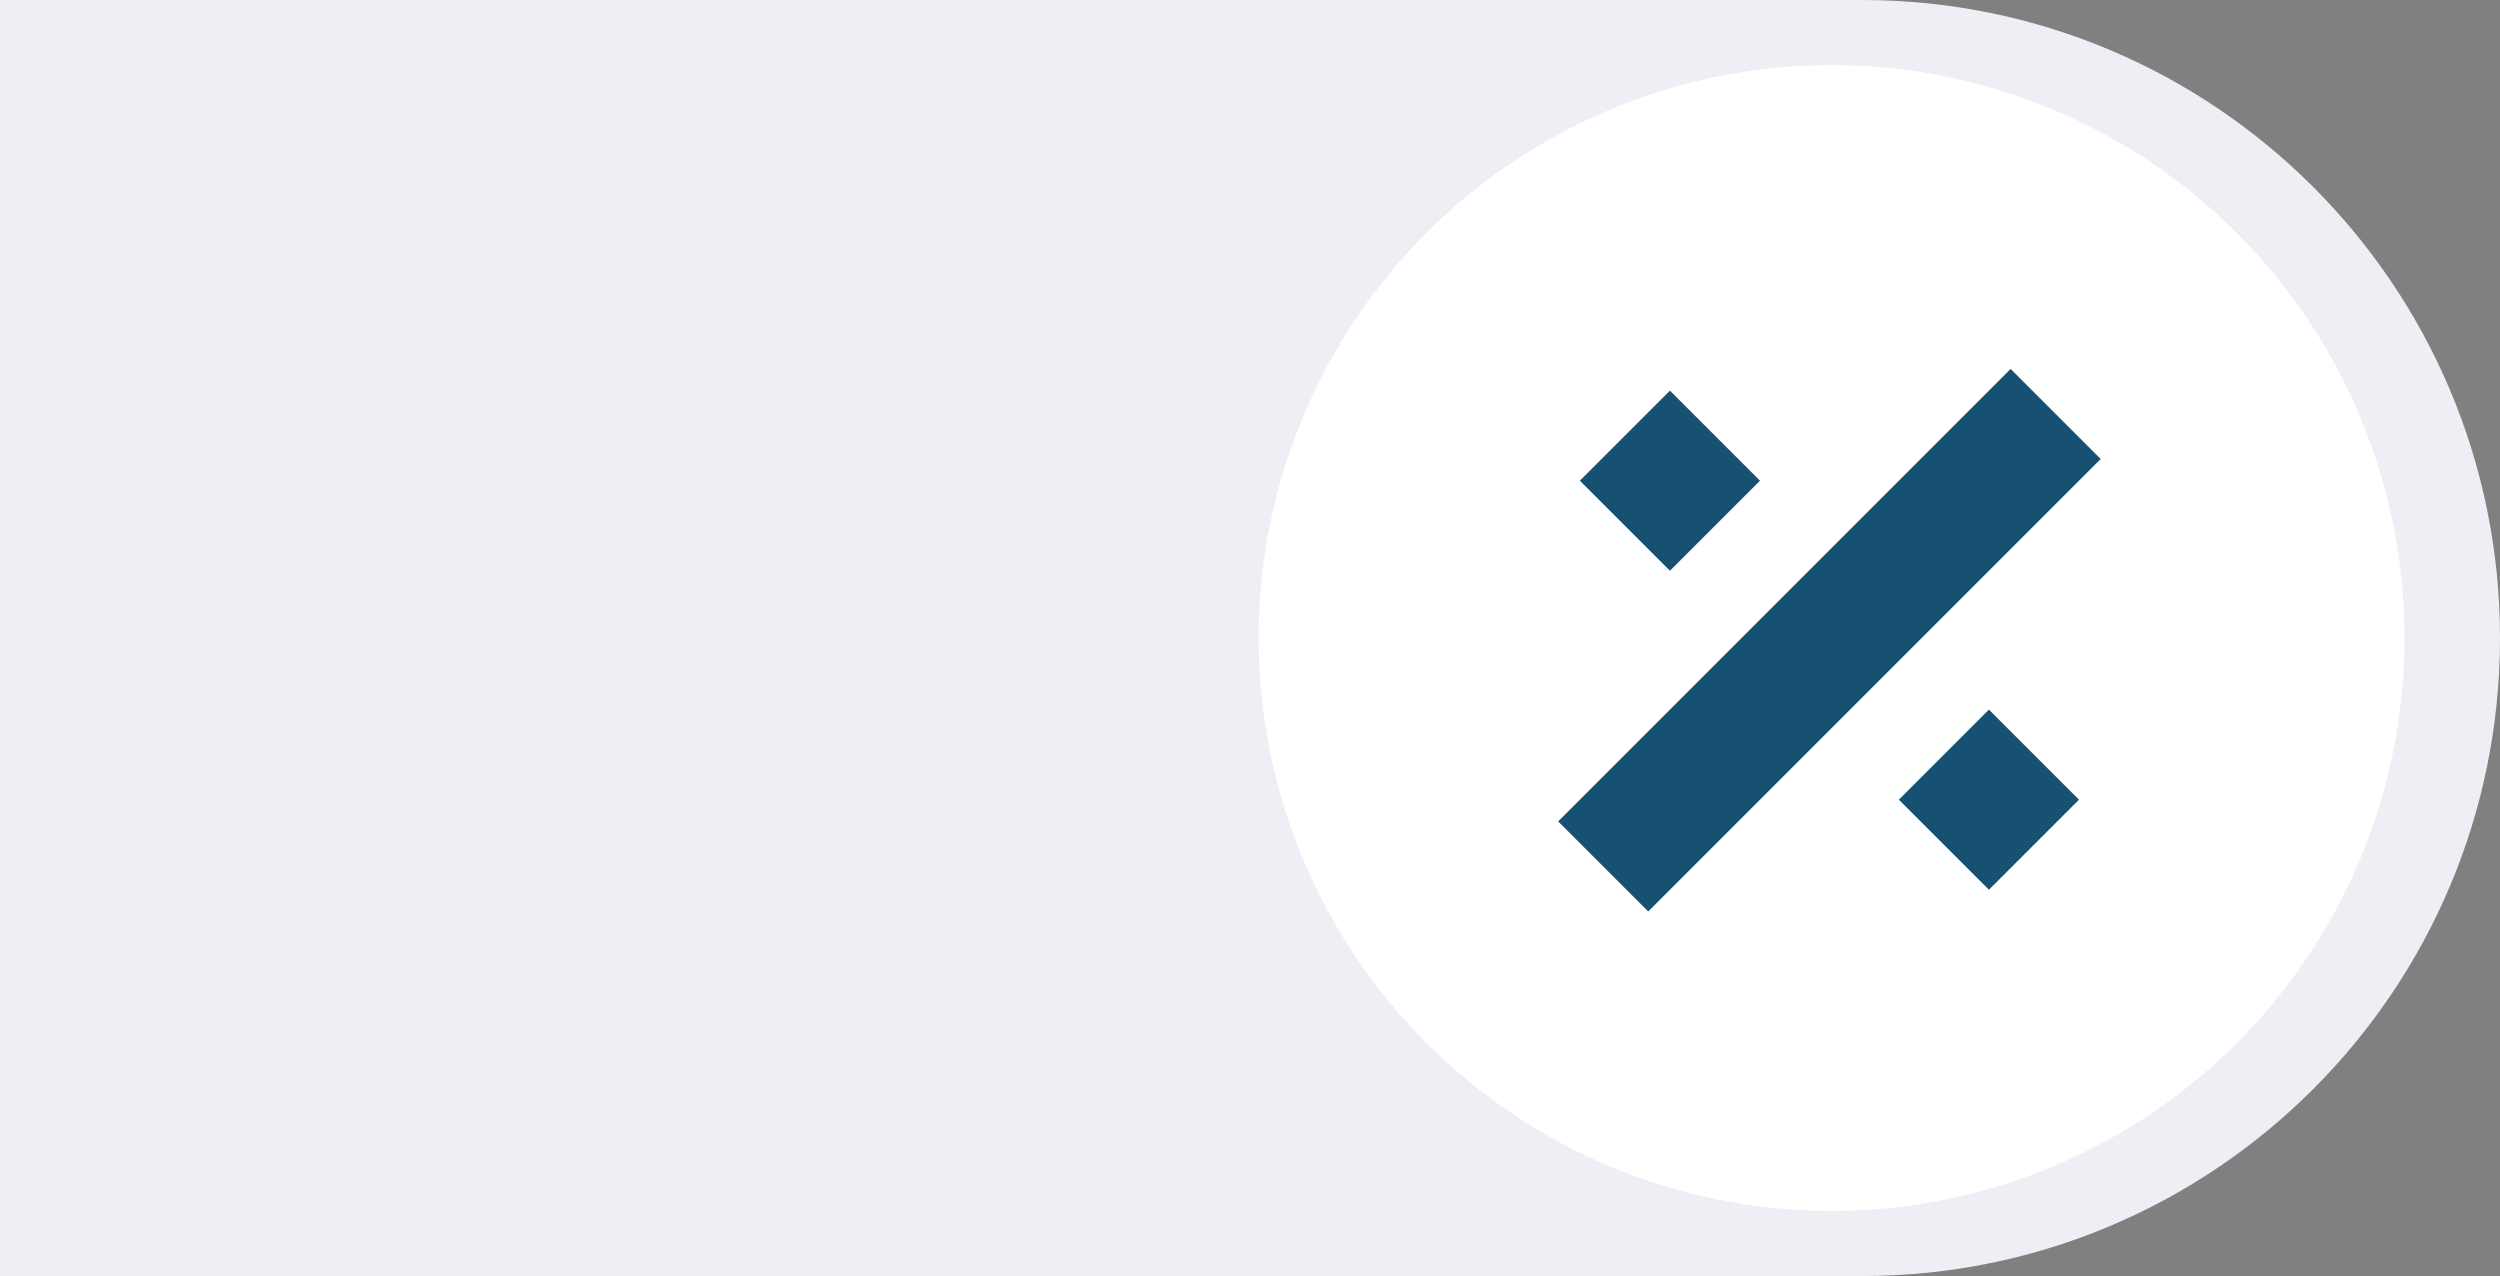
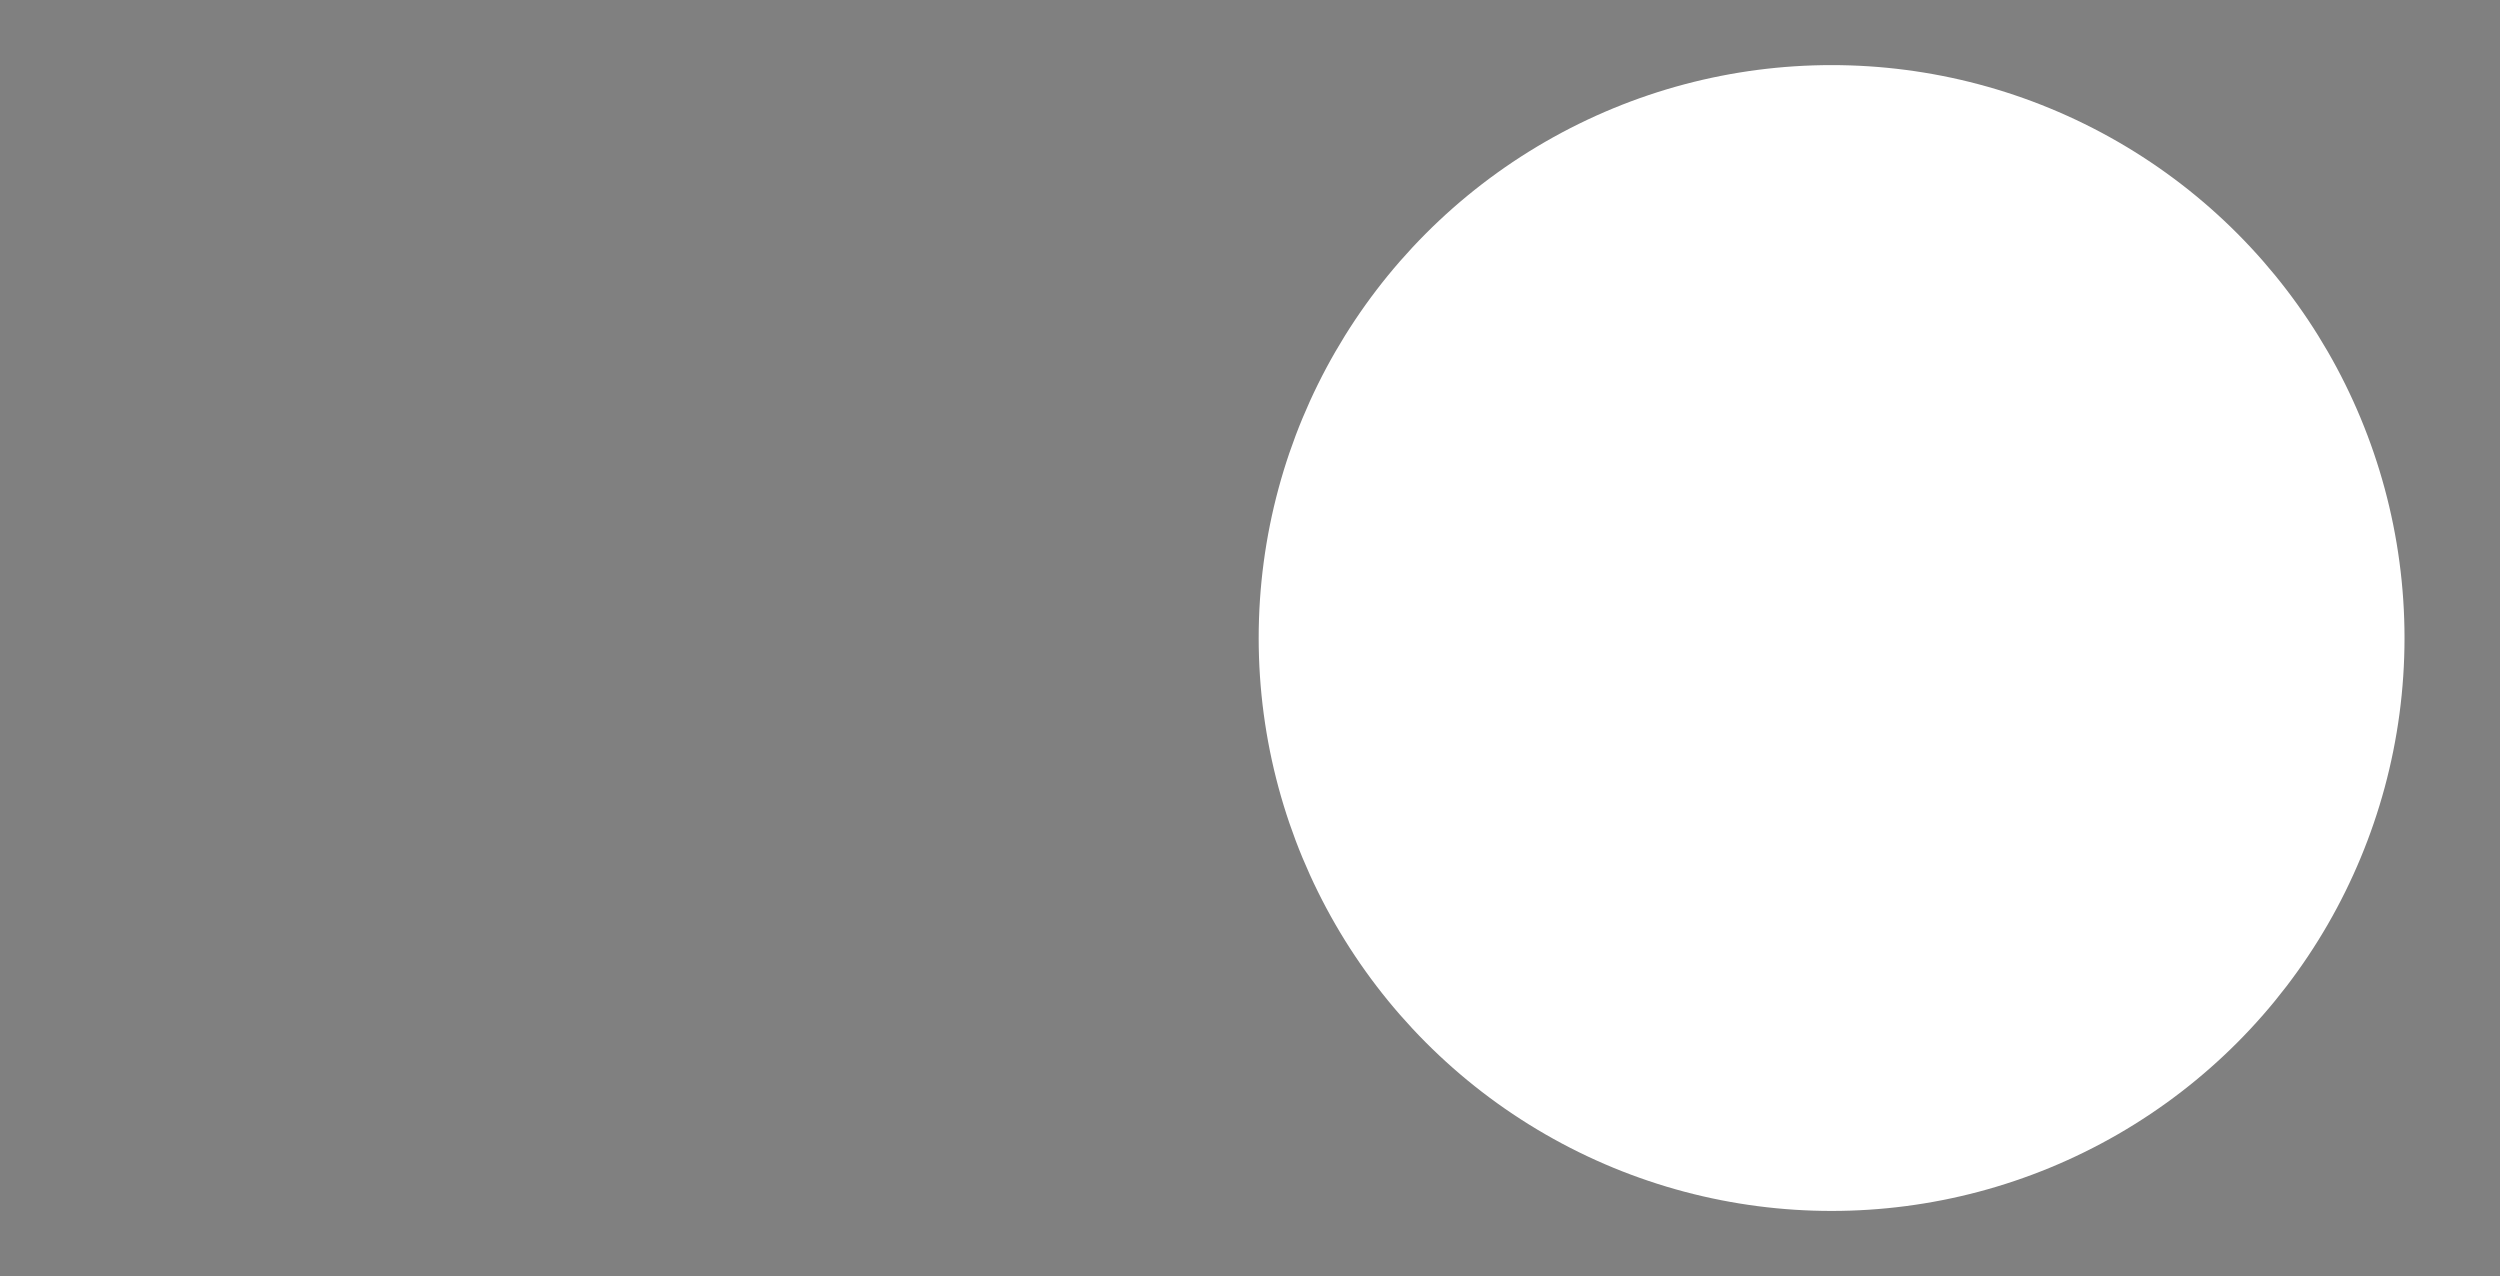
<svg xmlns="http://www.w3.org/2000/svg" width="576" height="294" viewBox="0 0 576 294" fill="none">
  <rect x="0" y="0" width="576" height="294" fill="#808080" stroke="none" />
-   <path d="M0 0H429C510.186 0 576 65.814 576 147C576 228.186 510.186 294 429 294H0V0Z" fill="#EDEFF5" />
  <circle cx="422" cy="147" r="132" fill="white" />
-   <path d="M463.251 85L359 189.251L379.749 210L484 105.749L463.251 85Z" fill="#165172" />
-   <path d="M405.504 110.754L384.754 131.505L364.003 110.754L384.754 90.004L405.504 110.754Z" fill="#165172" />
-   <path d="M458.247 163.498L437.498 184.247L458.247 204.996L478.996 184.247L458.247 163.498Z" fill="#165172" />
</svg>